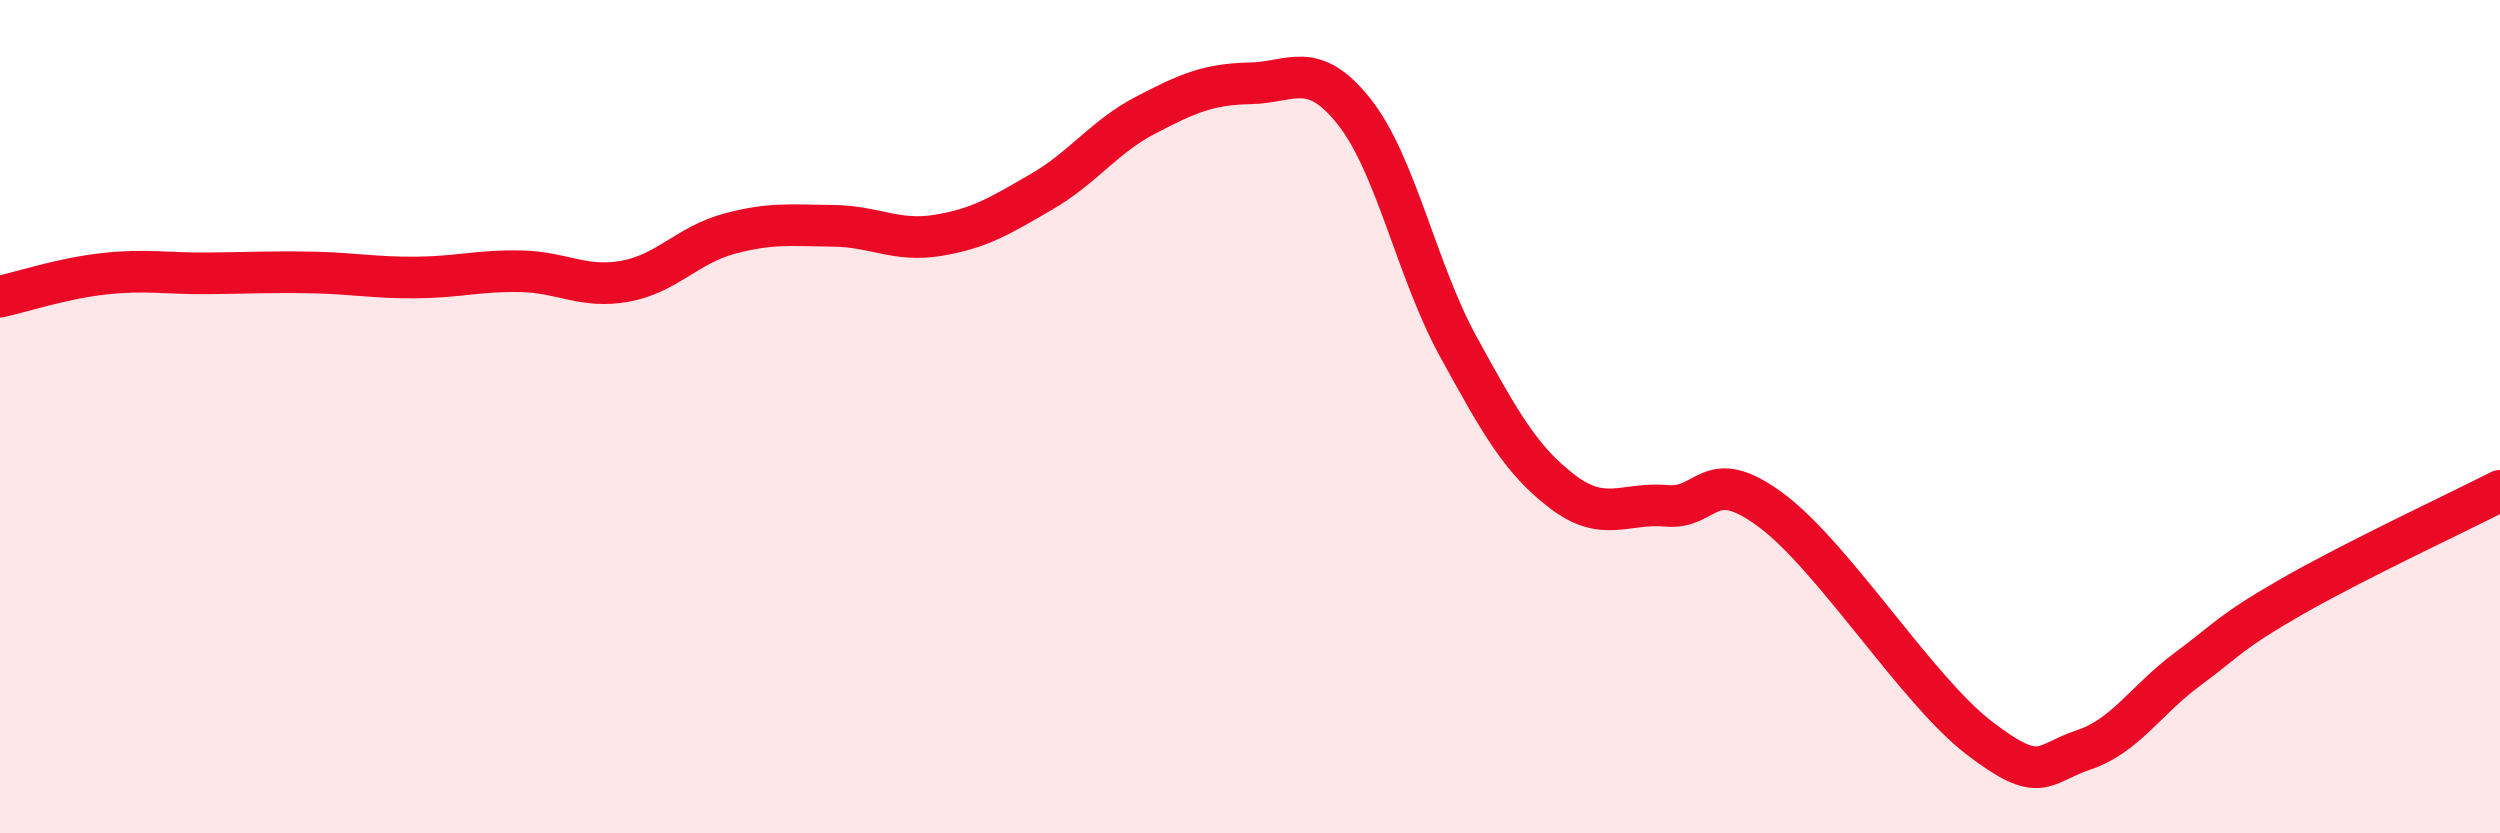
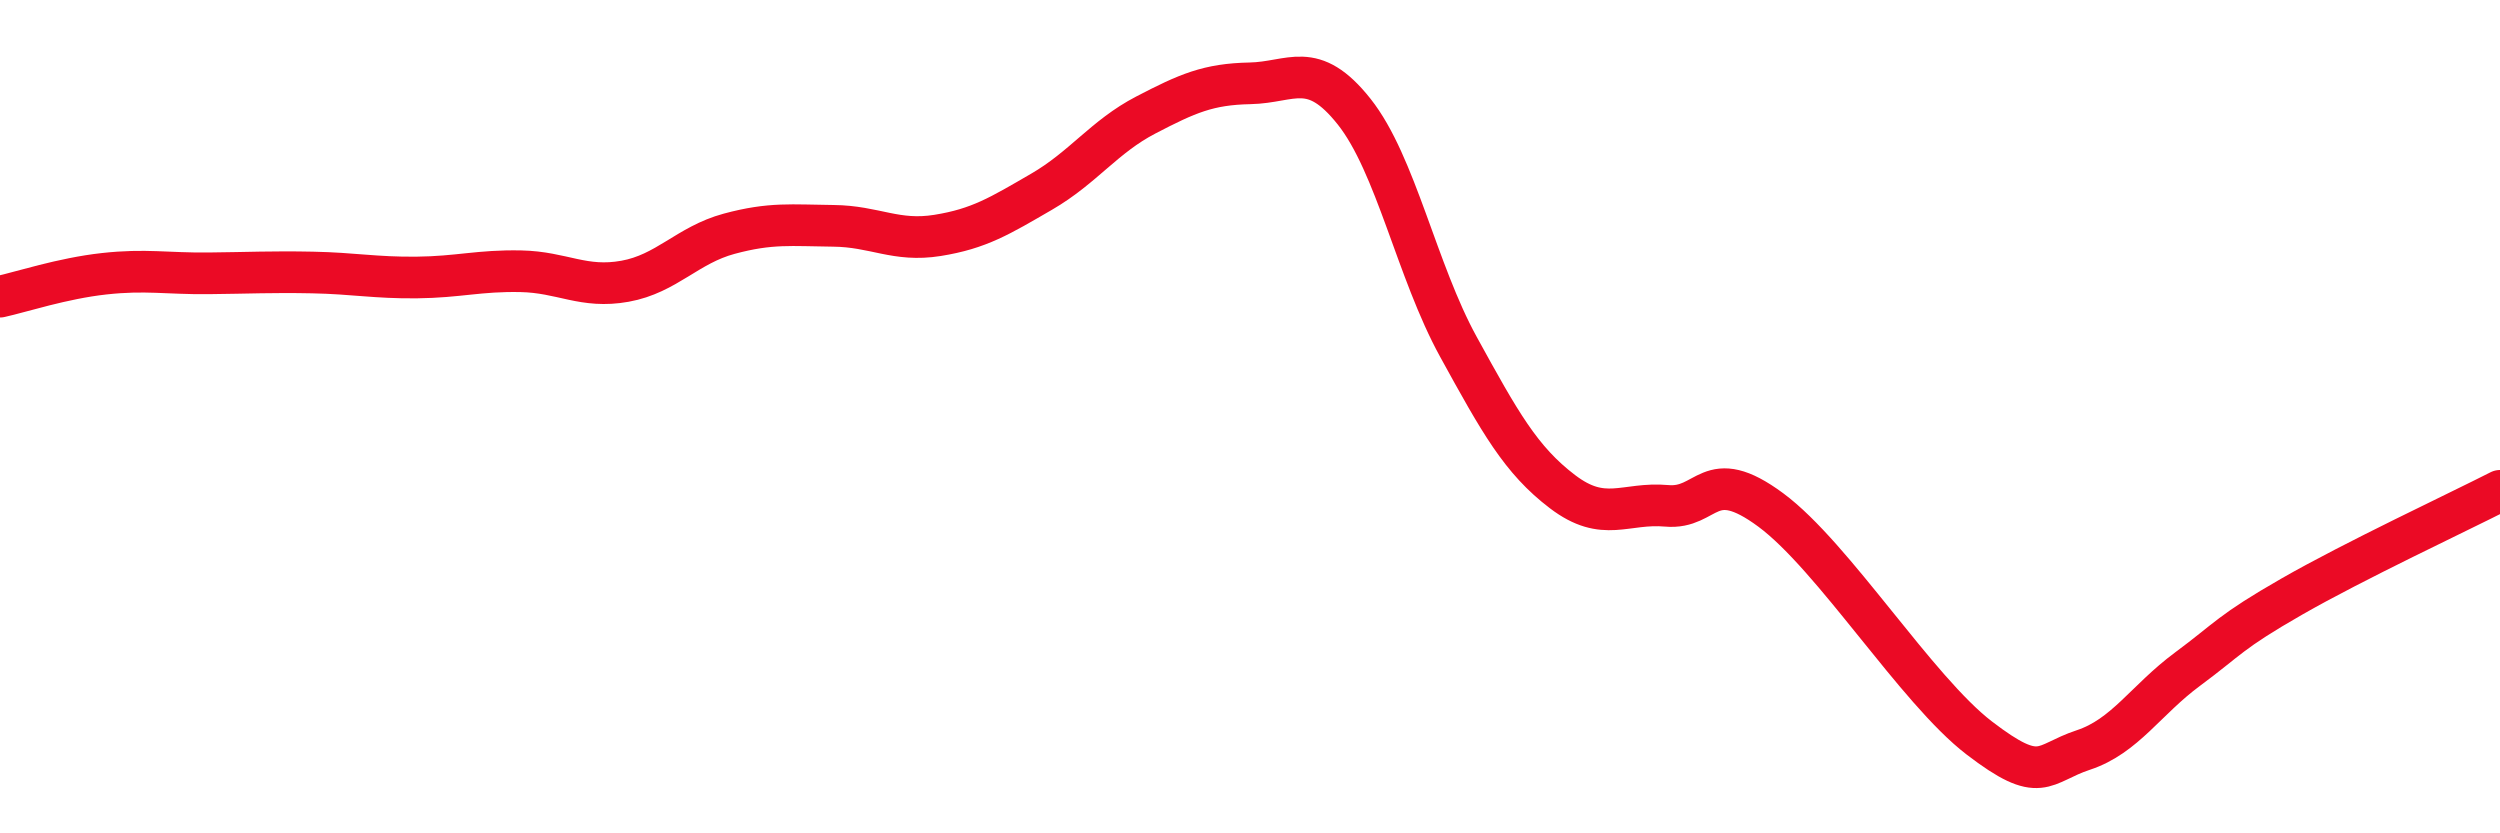
<svg xmlns="http://www.w3.org/2000/svg" width="60" height="20" viewBox="0 0 60 20">
-   <path d="M 0,7.12 C 0.5,7.01 1.5,6.68 2.5,6.57 C 3.5,6.46 4,6.57 5,6.56 C 6,6.55 6.5,6.52 7.5,6.54 C 8.5,6.56 9,6.67 10,6.66 C 11,6.65 11.5,6.49 12.5,6.51 C 13.5,6.53 14,6.93 15,6.75 C 16,6.57 16.5,5.88 17.5,5.61 C 18.5,5.34 19,5.41 20,5.42 C 21,5.43 21.5,5.81 22.5,5.65 C 23.5,5.49 24,5.18 25,4.6 C 26,4.02 26.5,3.28 27.5,2.76 C 28.5,2.24 29,2.02 30,2 C 31,1.98 31.5,1.42 32.5,2.68 C 33.5,3.94 34,6.5 35,8.32 C 36,10.14 36.5,11.04 37.5,11.8 C 38.5,12.56 39,12.05 40,12.14 C 41,12.23 41,11.13 42.5,12.24 C 44,13.35 46,16.56 47.5,17.71 C 49,18.86 49,18.33 50,18 C 51,17.67 51.5,16.8 52.5,16.06 C 53.5,15.32 53.5,15.18 55,14.32 C 56.5,13.46 59,12.29 60,11.78L60 20L0 20Z" fill="#EB0A25" opacity="0.1" stroke-linecap="round" stroke-linejoin="round" />
  <path d="M 0,7.12 C 0.5,7.01 1.5,6.68 2.5,6.57 C 3.5,6.46 4,6.57 5,6.56 C 6,6.55 6.5,6.52 7.5,6.54 C 8.5,6.56 9,6.67 10,6.66 C 11,6.65 11.5,6.49 12.5,6.51 C 13.5,6.53 14,6.93 15,6.75 C 16,6.57 16.5,5.88 17.5,5.61 C 18.5,5.34 19,5.41 20,5.42 C 21,5.43 21.5,5.81 22.5,5.65 C 23.5,5.49 24,5.18 25,4.6 C 26,4.02 26.5,3.28 27.5,2.76 C 28.5,2.24 29,2.02 30,2 C 31,1.98 31.5,1.42 32.5,2.68 C 33.5,3.94 34,6.5 35,8.32 C 36,10.14 36.5,11.04 37.5,11.8 C 38.5,12.56 39,12.05 40,12.14 C 41,12.23 41,11.13 42.5,12.24 C 44,13.35 46,16.56 47.5,17.71 C 49,18.86 49,18.33 50,18 C 51,17.67 51.5,16.8 52.5,16.06 C 53.5,15.32 53.5,15.18 55,14.32 C 56.5,13.46 59,12.29 60,11.78" stroke="#EB0A25" stroke-width="1" fill="none" stroke-linecap="round" stroke-linejoin="round" />
</svg>